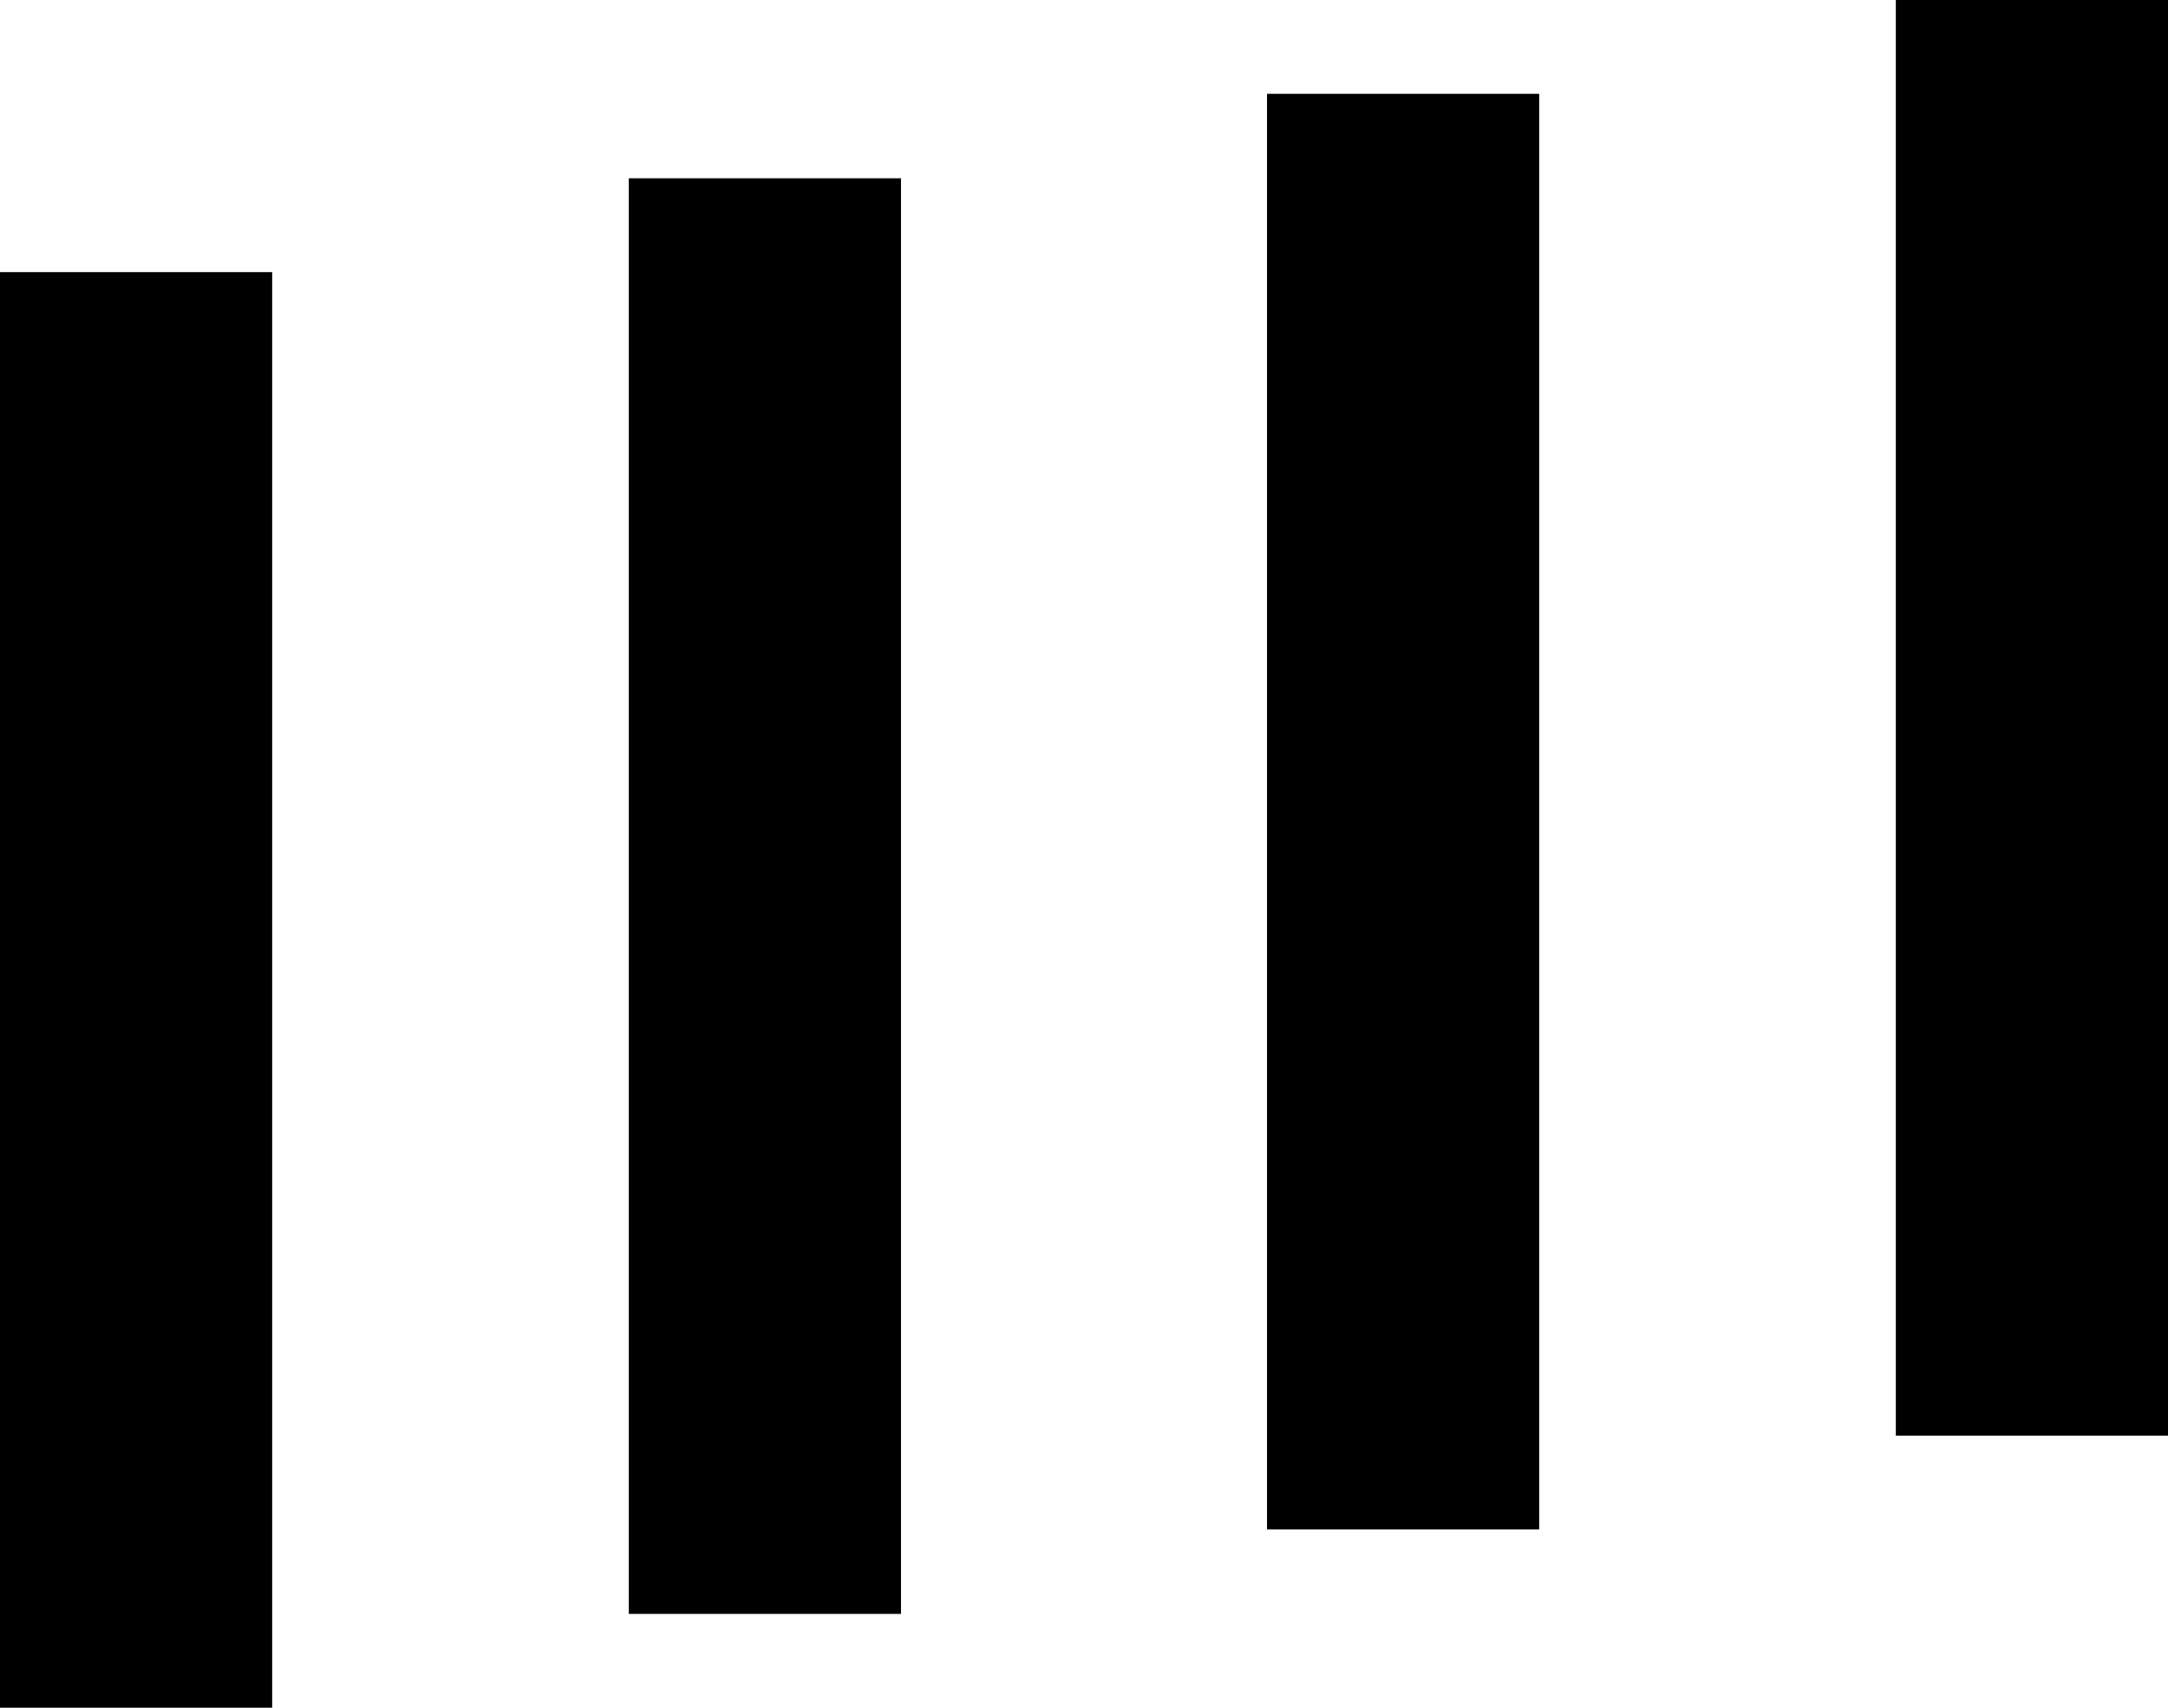
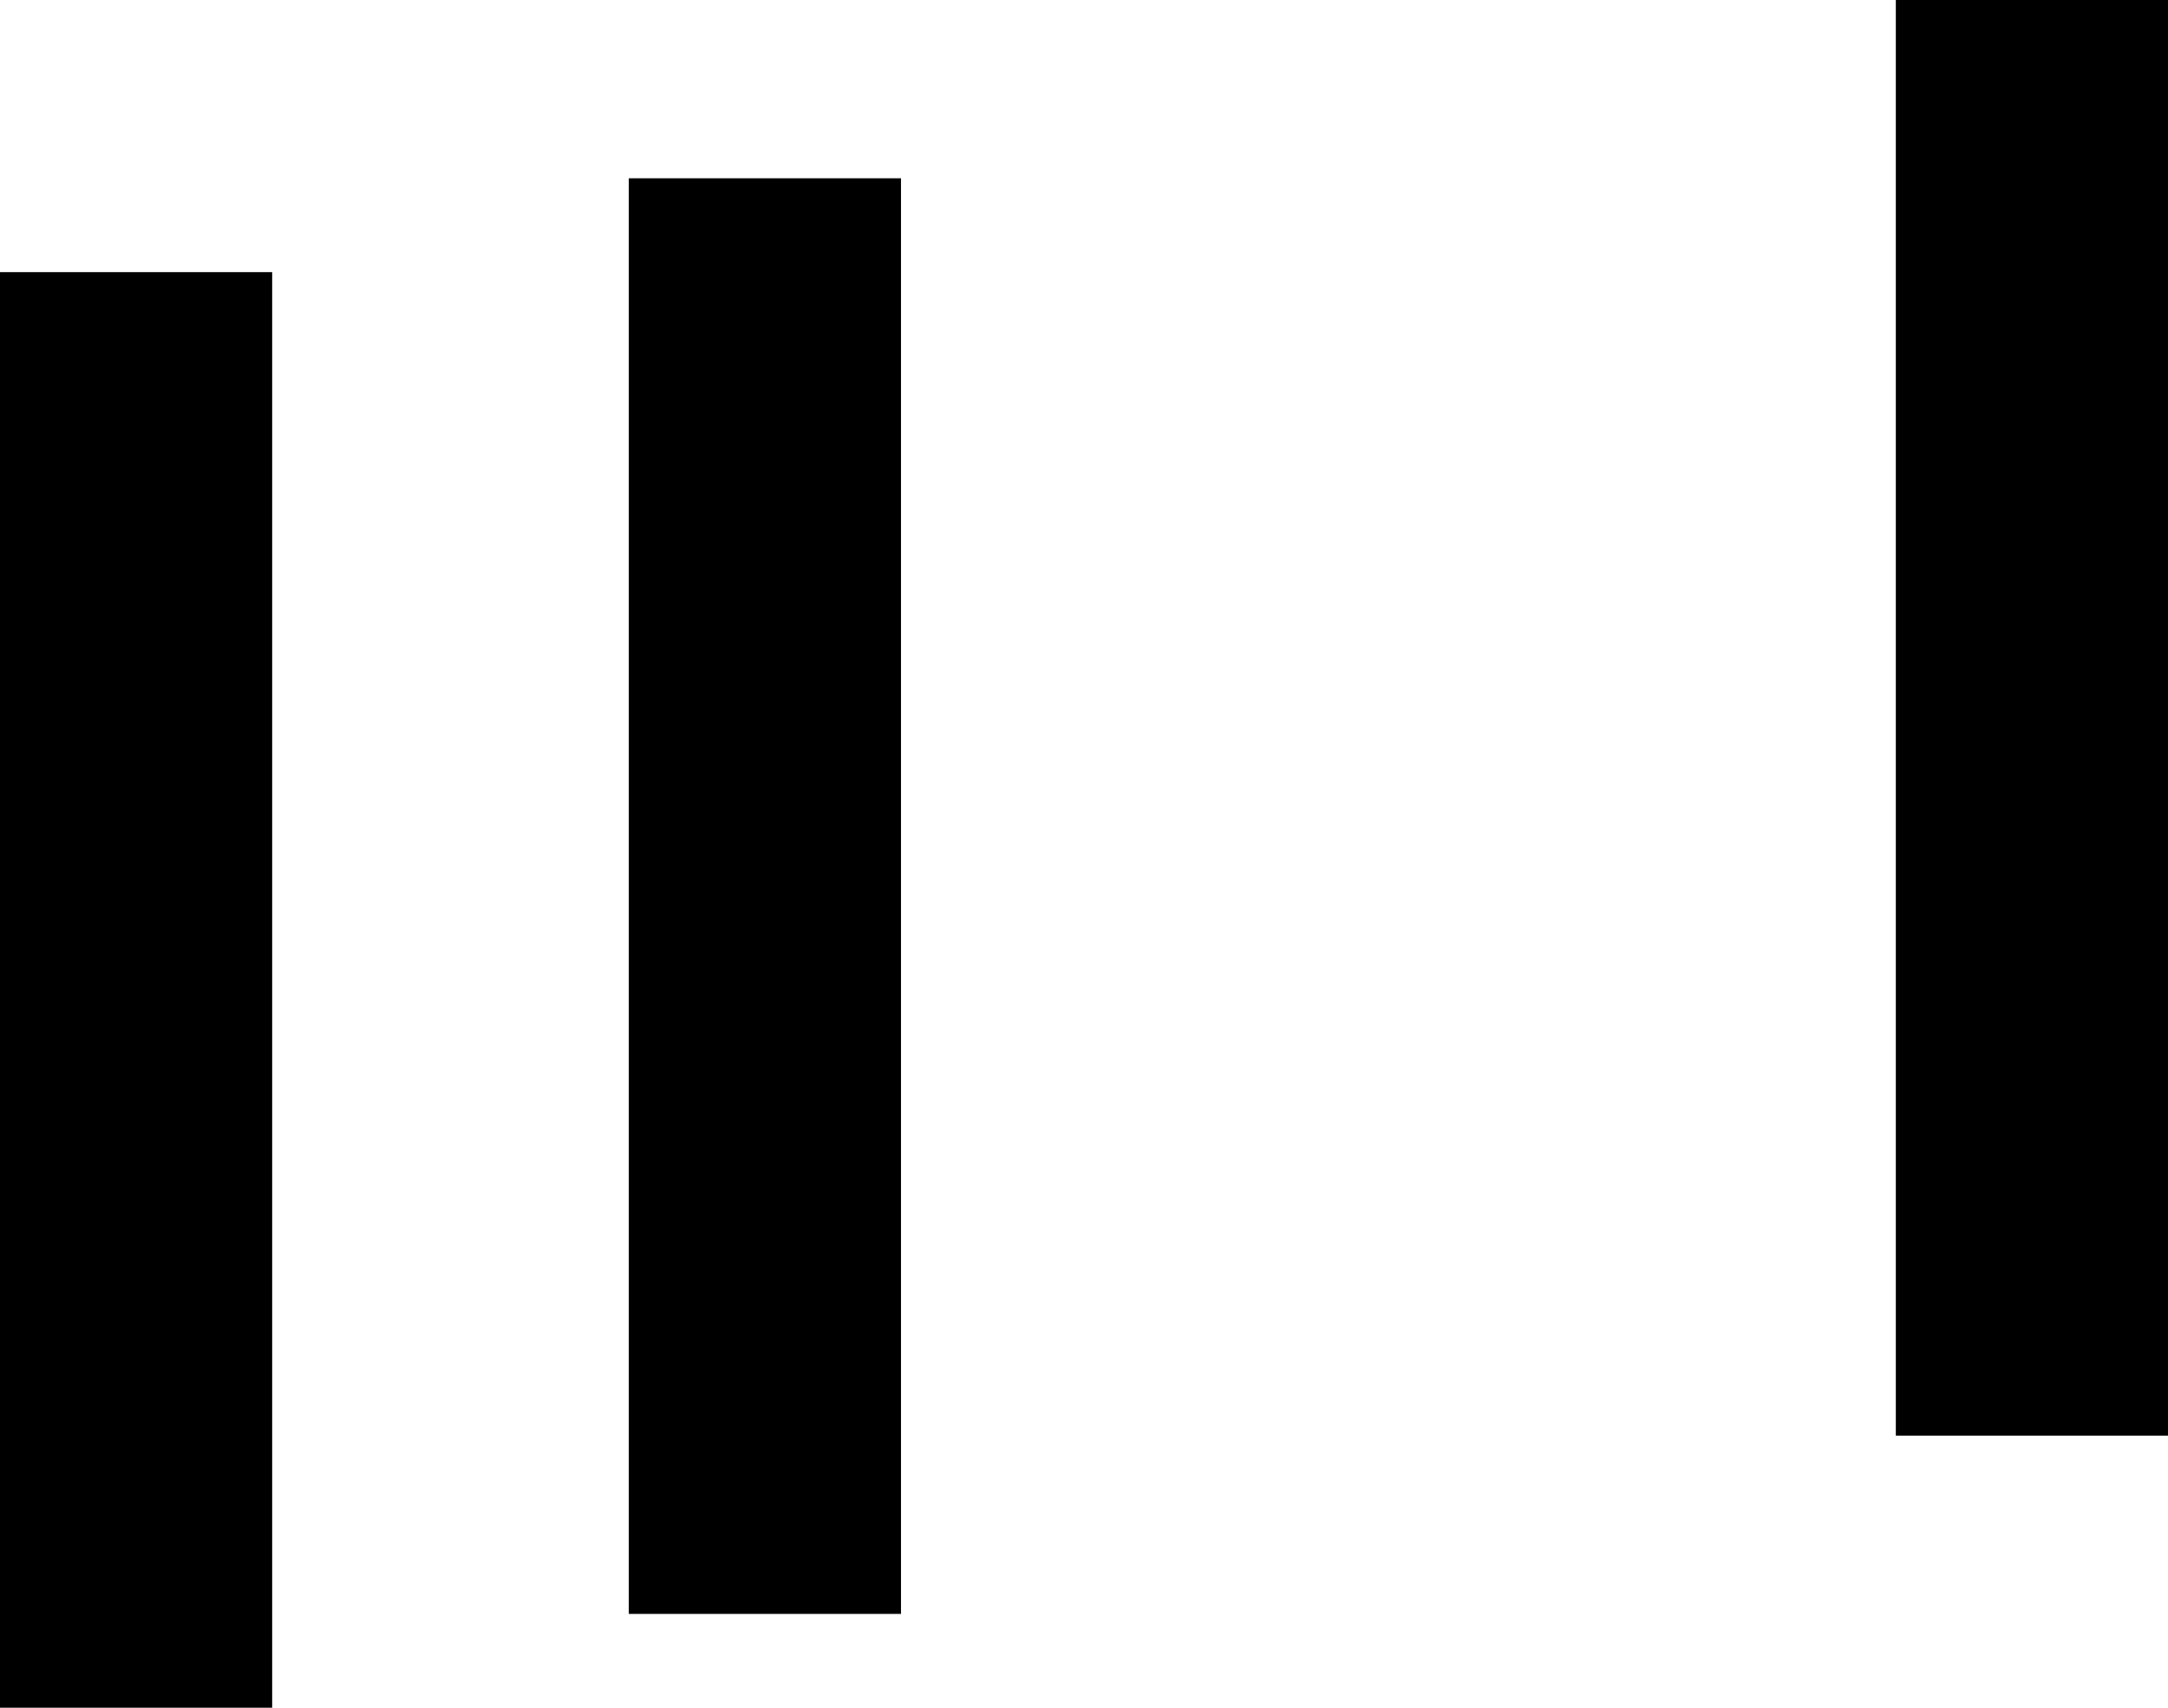
<svg xmlns="http://www.w3.org/2000/svg" width="231" height="182" viewBox="0 0 231 182" fill="none">
  <rect y="29" width="29" height="153" fill="black" />
  <rect x="67" y="19" width="29" height="153" fill="black" />
-   <rect x="135" y="10" width="29" height="153" fill="black" />
  <rect x="202" width="29" height="153" fill="black" />
</svg>